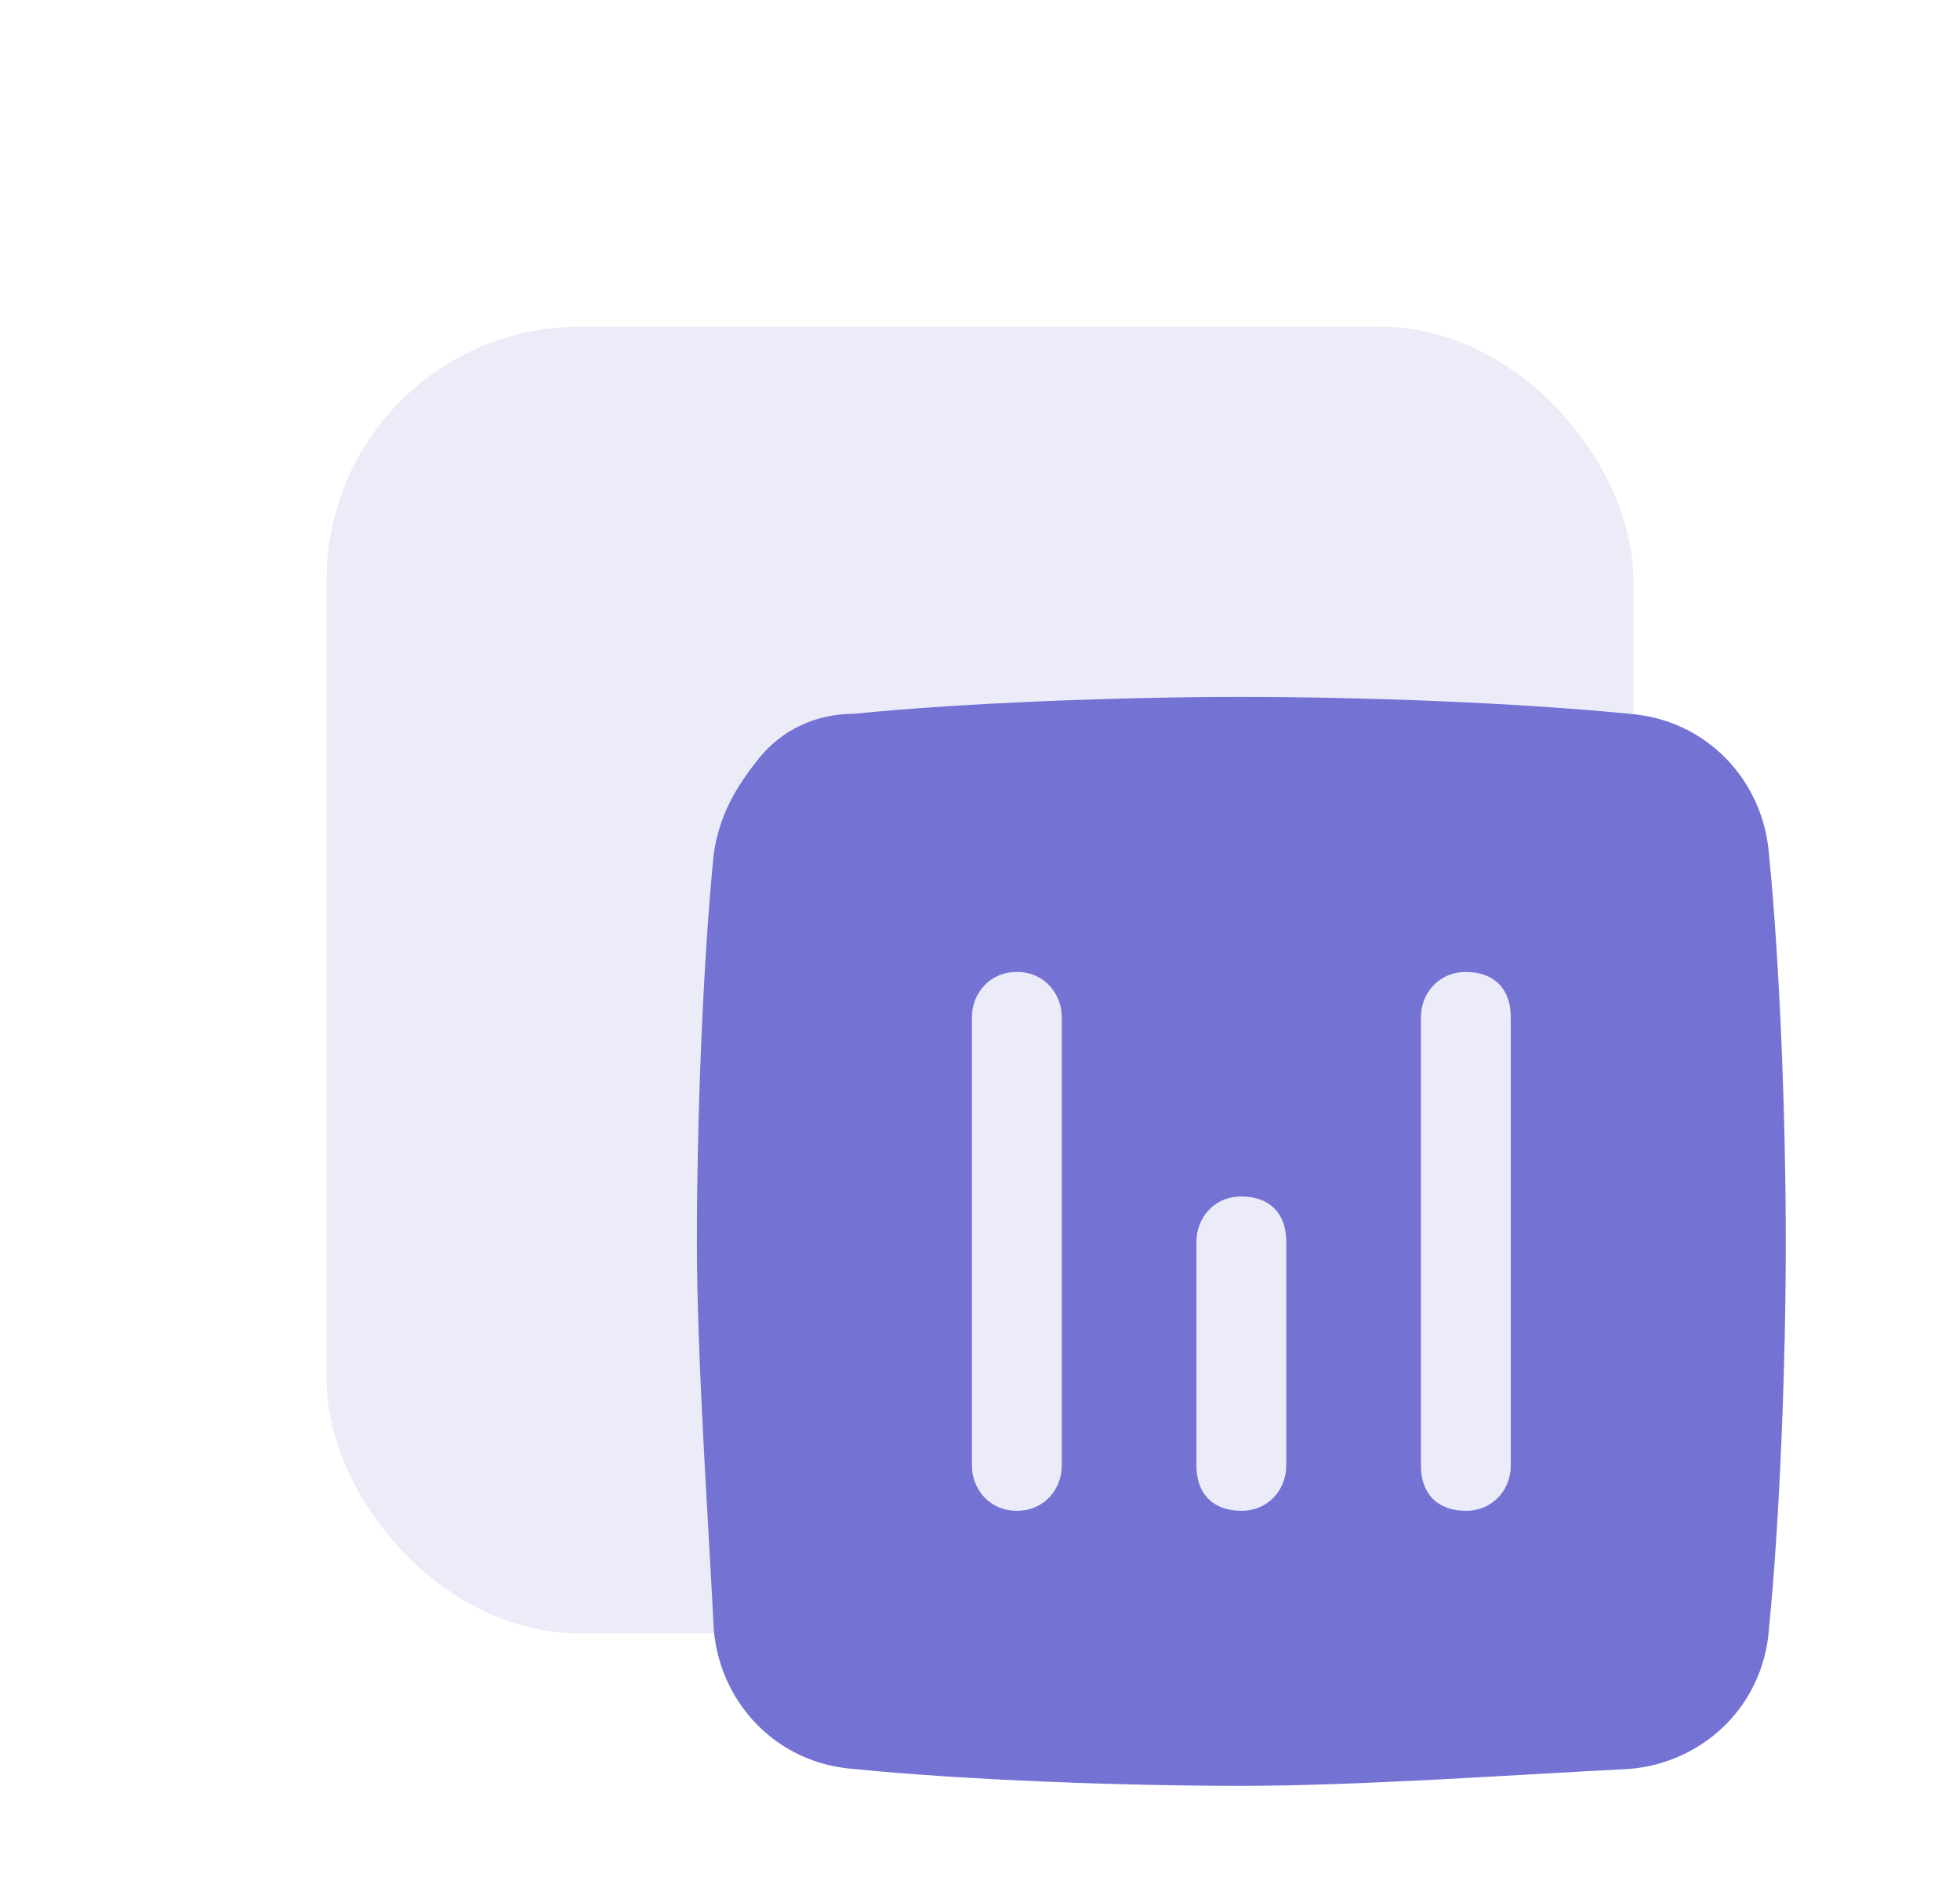
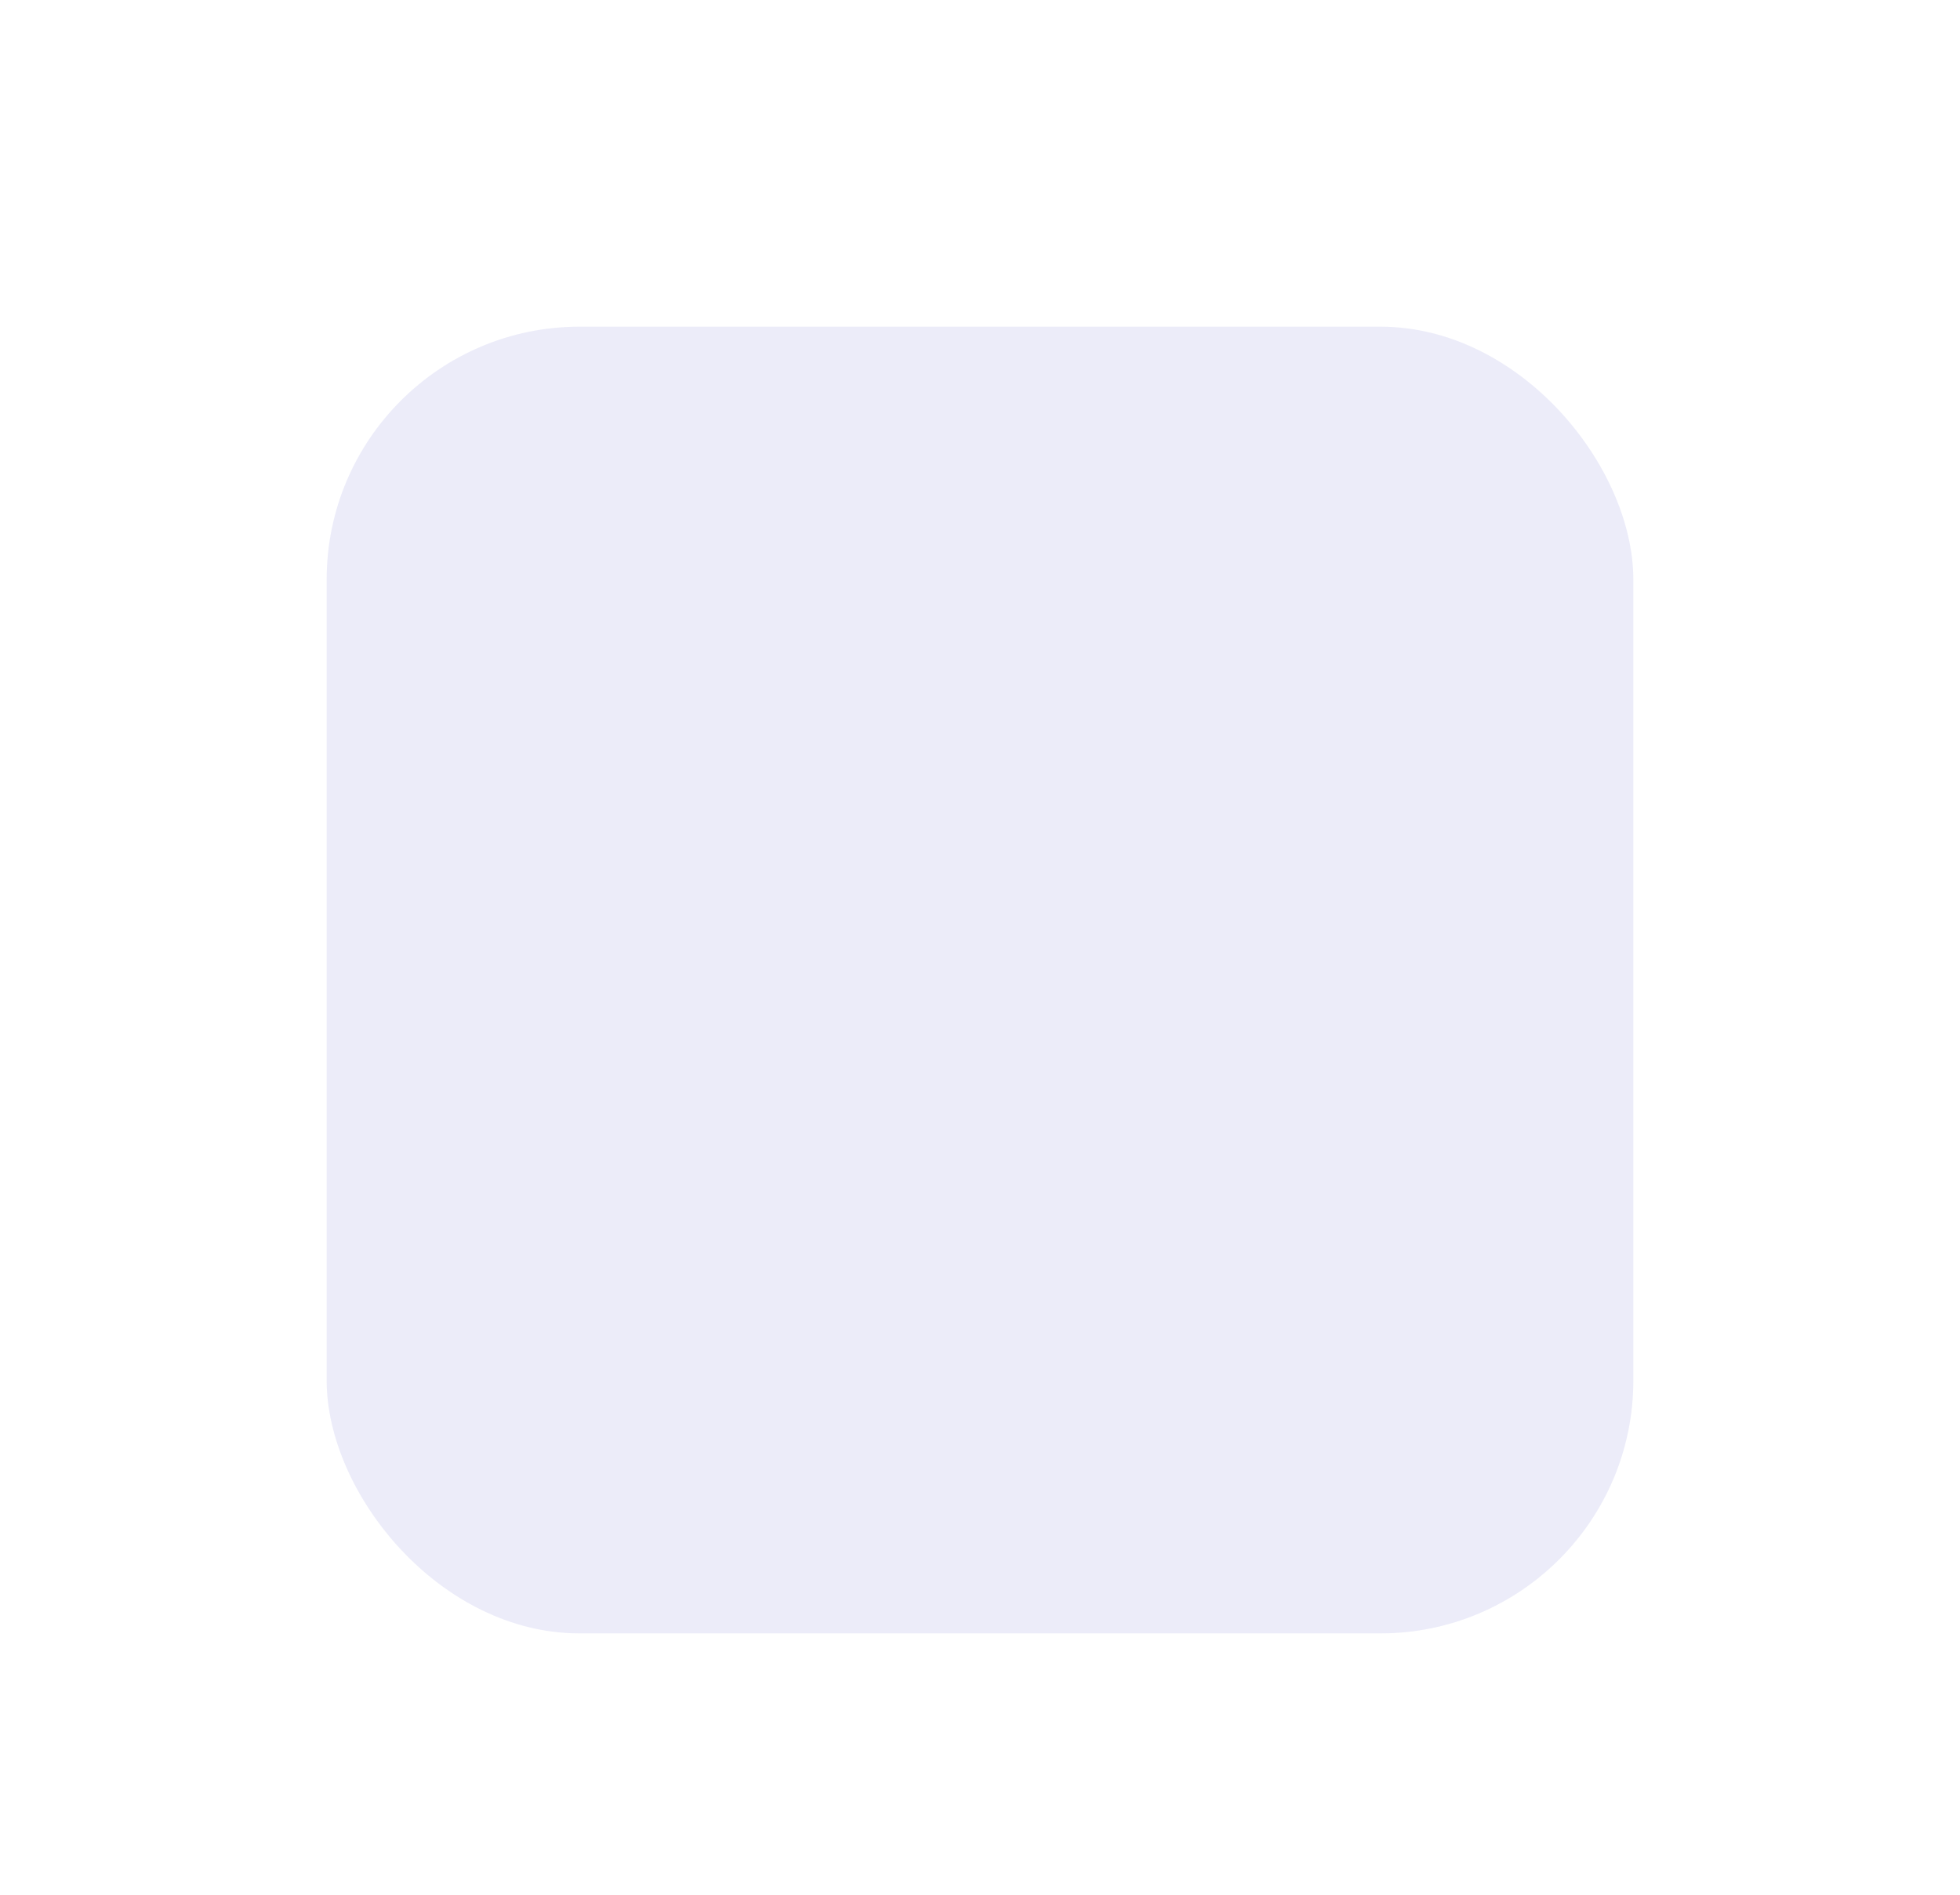
<svg xmlns="http://www.w3.org/2000/svg" width="60" height="58" viewBox="0 0 60 58" fill="none">
  <g filter="url(#filter0_f_11448_142177)">
    <rect x="10" y="10" width="40" height="40" rx="7.742" fill="#ECECF9" />
  </g>
-   <path d="M54.152 26.144C53.98 23.911 52.262 22.02 49.856 21.849C46.42 21.505 41.609 21.333 38.001 21.333C34.392 21.333 29.581 21.505 26.145 21.849C24.942 21.849 23.911 22.364 23.224 23.223C22.537 24.082 22.021 24.942 21.849 26.144C21.506 29.581 21.334 34.392 21.334 38C21.334 41.608 21.678 46.419 21.849 49.856C22.021 52.089 23.739 53.979 26.145 54.151C29.581 54.495 34.392 54.667 38.001 54.667C41.609 54.667 46.42 54.323 49.856 54.151C52.09 53.979 53.98 52.261 54.152 49.856C54.495 46.419 54.667 41.608 54.667 38C54.667 34.392 54.495 29.581 54.152 26.144ZM32.502 44.873C32.502 45.56 31.987 46.247 31.128 46.247C30.269 46.247 29.753 45.56 29.753 44.873V31.127C29.753 30.44 30.269 29.753 31.128 29.753C31.987 29.753 32.502 30.44 32.502 31.127V44.873ZM39.375 44.873C39.375 45.56 38.86 46.247 38.001 46.247C37.142 46.247 36.626 45.732 36.626 44.873V38C36.626 37.313 37.142 36.625 38.001 36.625C38.86 36.625 39.375 37.141 39.375 38V44.873ZM46.248 44.873C46.248 45.56 45.733 46.247 44.873 46.247C44.014 46.247 43.499 45.732 43.499 44.873V31.127C43.499 30.44 44.014 29.753 44.873 29.753C45.733 29.753 46.248 30.268 46.248 31.127V44.873Z" fill="#7473D4" />
  <defs>
    <filter id="filter0_f_11448_142177" x="0" y="0" width="60" height="60" filterUnits="userSpaceOnUse" color-interpolation-filters="sRGB">
      <feFlood flood-opacity="0" result="BackgroundImageFix" />
      <feBlend mode="normal" in="SourceGraphic" in2="BackgroundImageFix" result="shape" />
      <feGaussianBlur stdDeviation="5" result="effect1_foregroundBlur_11448_142177" />
    </filter>
  </defs>
</svg>